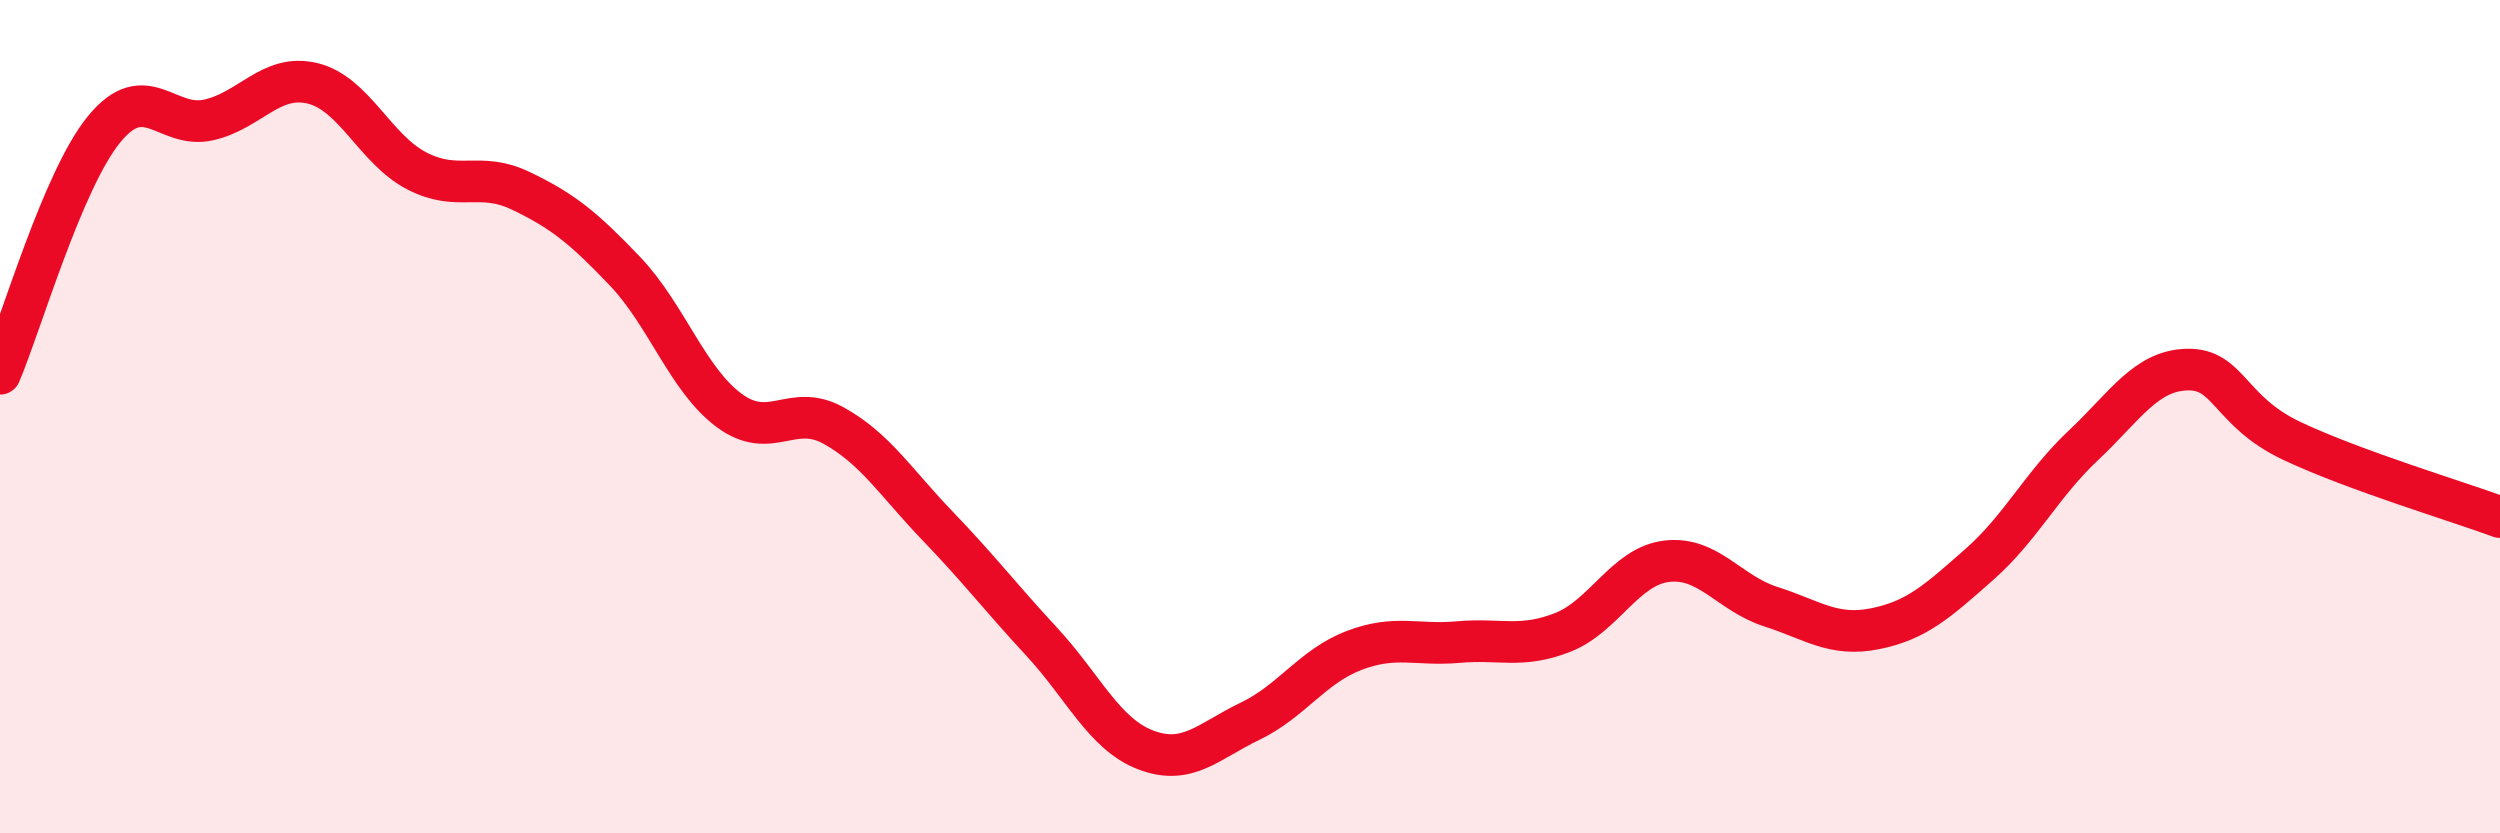
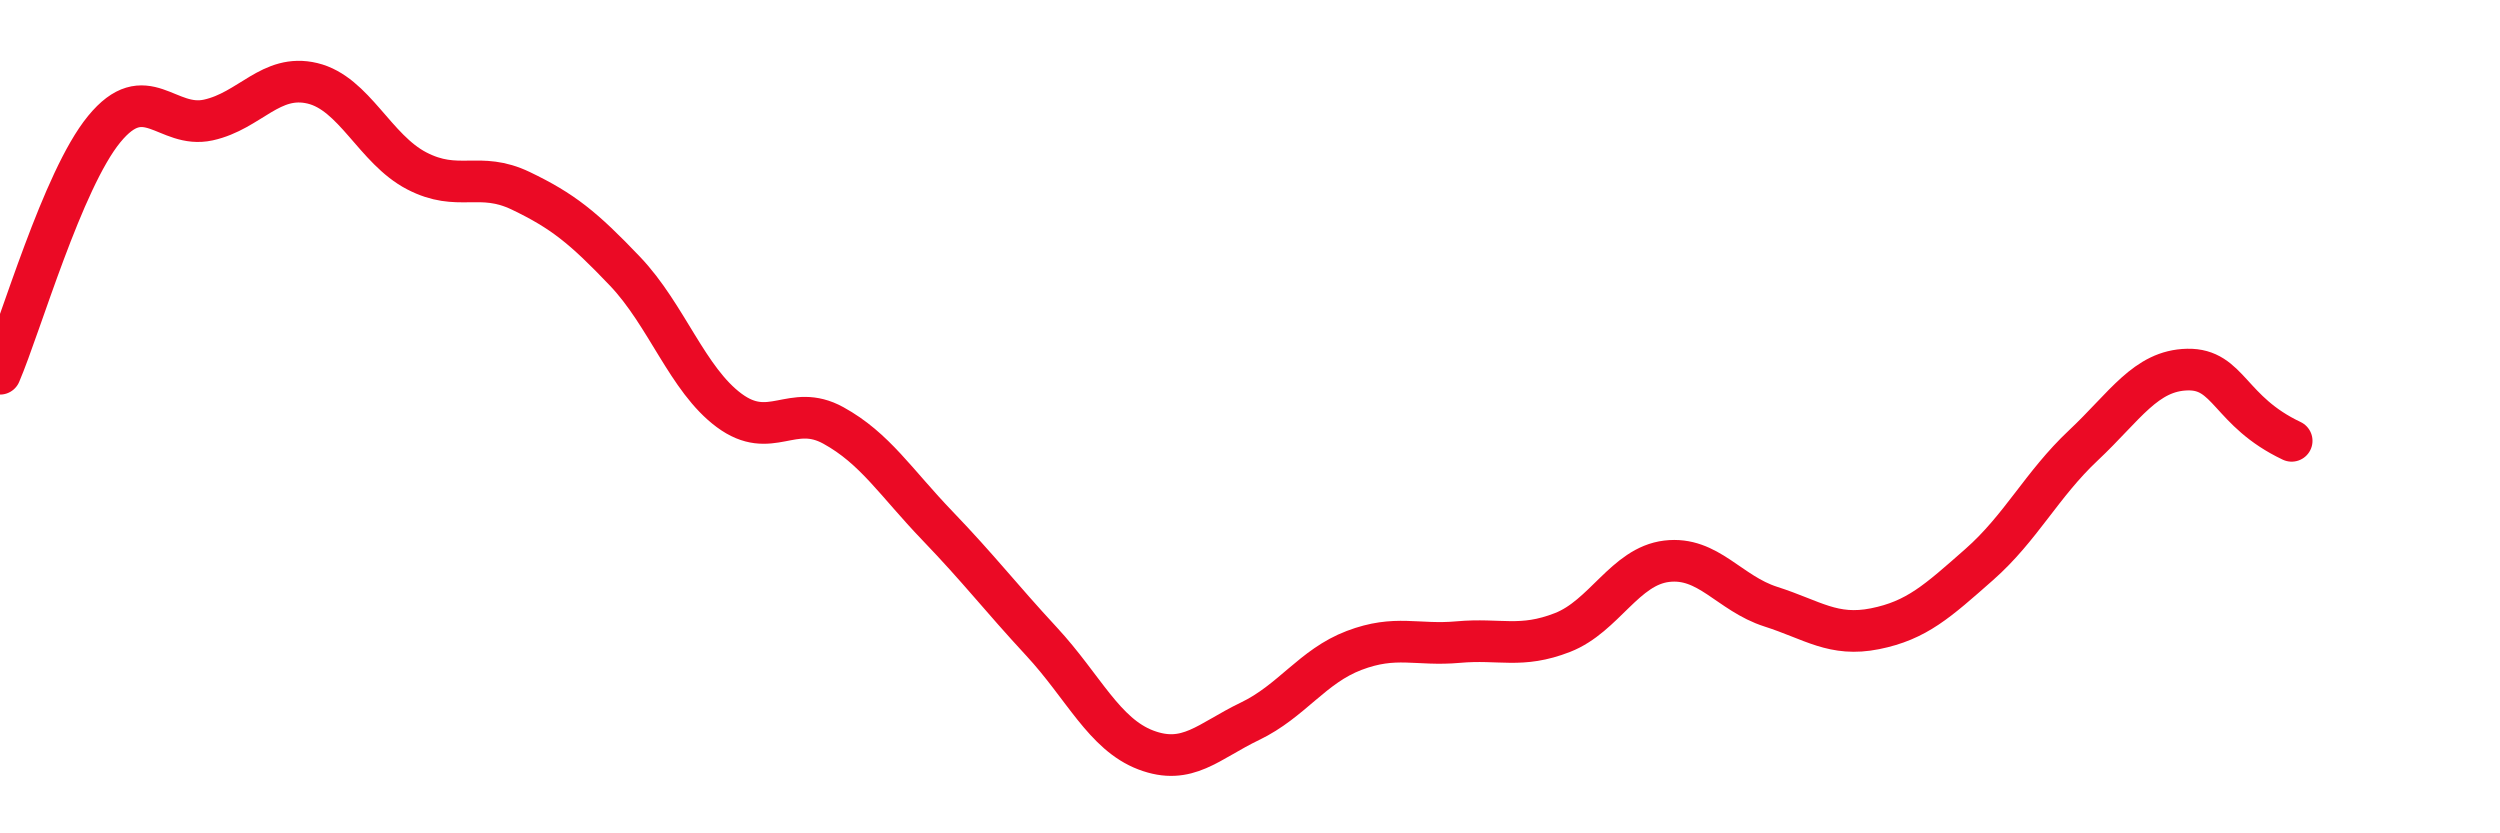
<svg xmlns="http://www.w3.org/2000/svg" width="60" height="20" viewBox="0 0 60 20">
-   <path d="M 0,8.97 C 0.5,7.8 1.5,4.32 2.5,3.1 C 3.5,1.88 4,3.1 5,2.88 C 6,2.66 6.5,1.76 7.5,2 C 8.5,2.24 9,3.58 10,4.1 C 11,4.62 11.5,4.1 12.5,4.58 C 13.5,5.06 14,5.46 15,6.51 C 16,7.56 16.5,9.11 17.5,9.85 C 18.5,10.59 19,9.66 20,10.21 C 21,10.76 21.5,11.58 22.5,12.62 C 23.5,13.66 24,14.32 25,15.4 C 26,16.48 26.5,17.62 27.5,18 C 28.5,18.38 29,17.79 30,17.31 C 31,16.83 31.5,15.99 32.5,15.61 C 33.5,15.23 34,15.5 35,15.41 C 36,15.32 36.5,15.57 37.5,15.18 C 38.5,14.79 39,13.59 40,13.47 C 41,13.35 41.5,14.24 42.5,14.56 C 43.5,14.88 44,15.29 45,15.09 C 46,14.89 46.5,14.43 47.5,13.55 C 48.5,12.67 49,11.63 50,10.69 C 51,9.75 51.5,8.89 52.5,8.87 C 53.5,8.85 53.5,9.87 55,10.58 C 56.5,11.29 59,12.04 60,12.41L60 20L0 20Z" fill="#EB0A25" opacity="0.1" stroke-linecap="round" stroke-linejoin="round" />
-   <path d="M 0,8.97 C 0.5,7.8 1.5,4.32 2.5,3.1 C 3.5,1.88 4,3.1 5,2.88 C 6,2.66 6.5,1.76 7.5,2 C 8.5,2.24 9,3.58 10,4.1 C 11,4.62 11.5,4.1 12.5,4.58 C 13.5,5.06 14,5.46 15,6.51 C 16,7.56 16.5,9.11 17.5,9.85 C 18.5,10.59 19,9.66 20,10.21 C 21,10.76 21.5,11.58 22.5,12.62 C 23.5,13.66 24,14.32 25,15.4 C 26,16.48 26.5,17.62 27.5,18 C 28.5,18.38 29,17.79 30,17.31 C 31,16.83 31.5,15.99 32.5,15.61 C 33.5,15.23 34,15.5 35,15.41 C 36,15.32 36.5,15.57 37.5,15.18 C 38.5,14.79 39,13.59 40,13.47 C 41,13.35 41.5,14.24 42.5,14.56 C 43.5,14.88 44,15.29 45,15.09 C 46,14.89 46.5,14.43 47.5,13.55 C 48.5,12.67 49,11.63 50,10.69 C 51,9.75 51.5,8.89 52.5,8.87 C 53.5,8.85 53.5,9.87 55,10.58 C 56.5,11.29 59,12.04 60,12.41" stroke="#EB0A25" stroke-width="1" fill="none" stroke-linecap="round" stroke-linejoin="round" />
+   <path d="M 0,8.97 C 0.5,7.8 1.5,4.32 2.5,3.1 C 3.5,1.88 4,3.1 5,2.88 C 6,2.66 6.5,1.76 7.5,2 C 8.5,2.24 9,3.58 10,4.1 C 11,4.62 11.5,4.1 12.5,4.58 C 13.5,5.06 14,5.46 15,6.51 C 16,7.56 16.5,9.11 17.5,9.85 C 18.5,10.59 19,9.66 20,10.21 C 21,10.76 21.5,11.58 22.5,12.62 C 23.5,13.66 24,14.32 25,15.4 C 26,16.48 26.5,17.62 27.5,18 C 28.5,18.38 29,17.79 30,17.31 C 31,16.83 31.5,15.99 32.5,15.61 C 33.5,15.23 34,15.5 35,15.41 C 36,15.32 36.5,15.57 37.5,15.18 C 38.5,14.79 39,13.59 40,13.47 C 41,13.35 41.5,14.24 42.5,14.56 C 43.5,14.88 44,15.29 45,15.09 C 46,14.89 46.5,14.43 47.5,13.55 C 48.5,12.67 49,11.63 50,10.69 C 51,9.75 51.5,8.89 52.5,8.87 C 53.5,8.85 53.5,9.87 55,10.58 " stroke="#EB0A25" stroke-width="1" fill="none" stroke-linecap="round" stroke-linejoin="round" />
</svg>